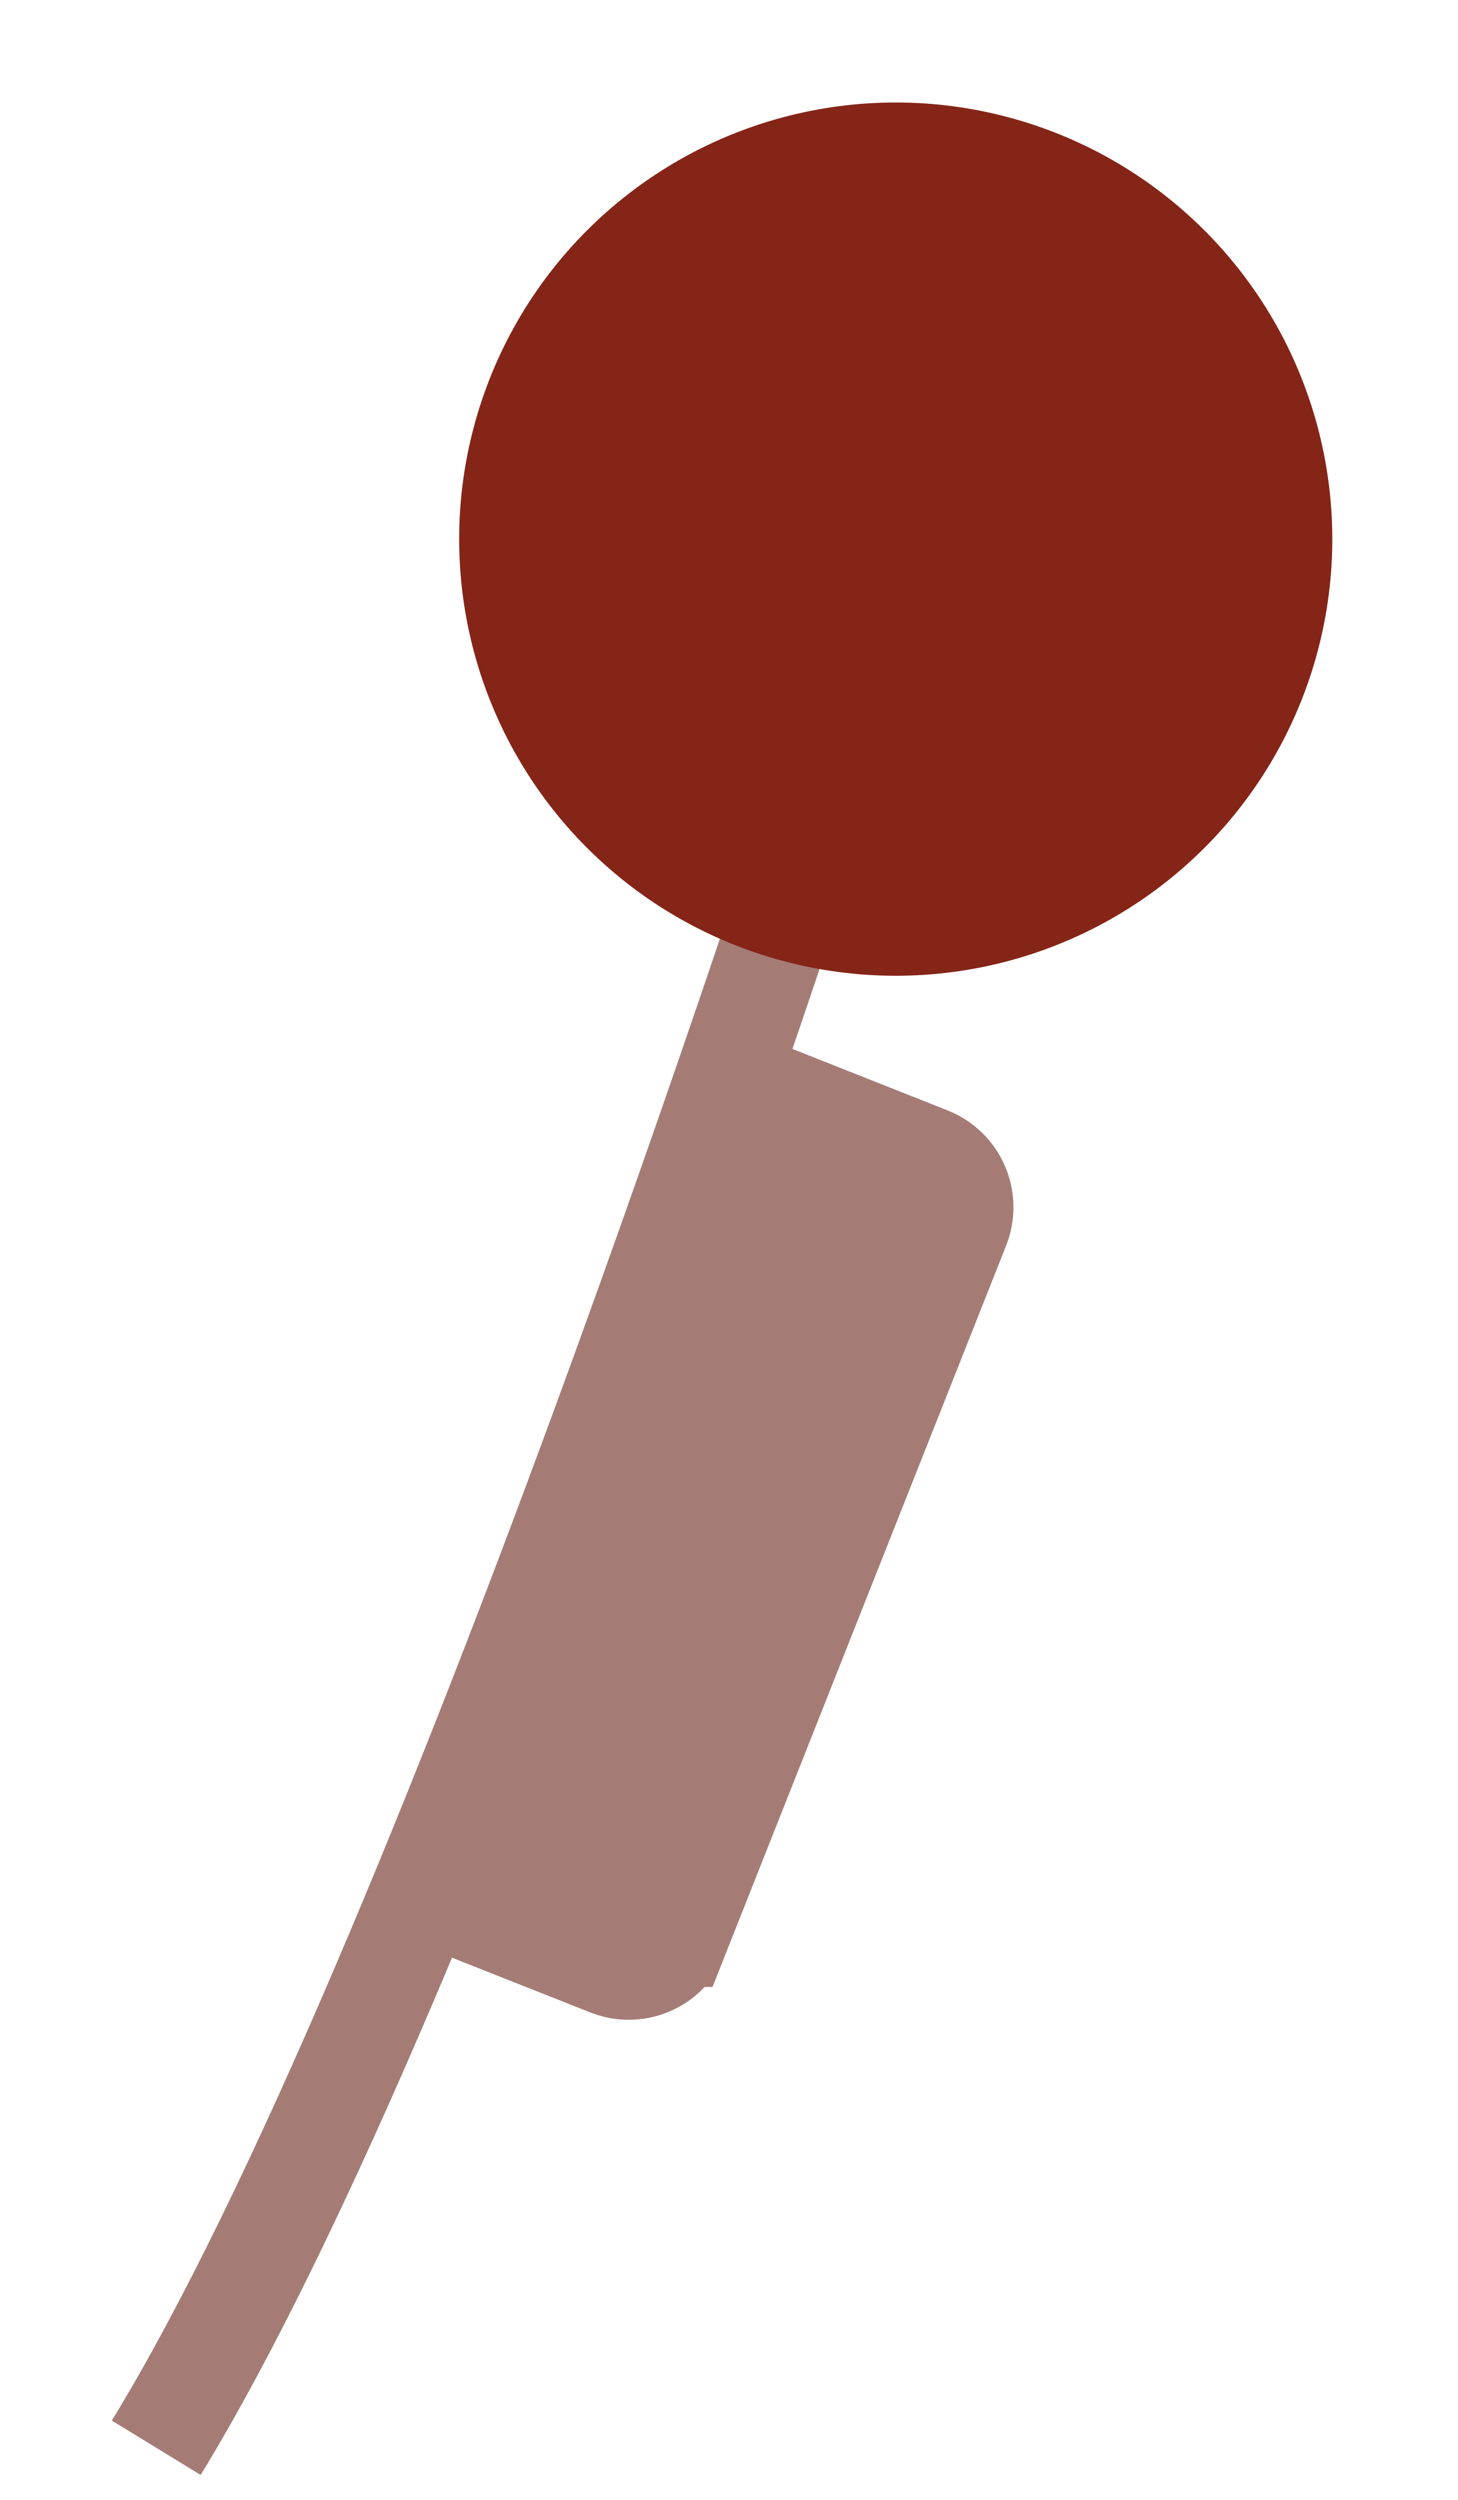
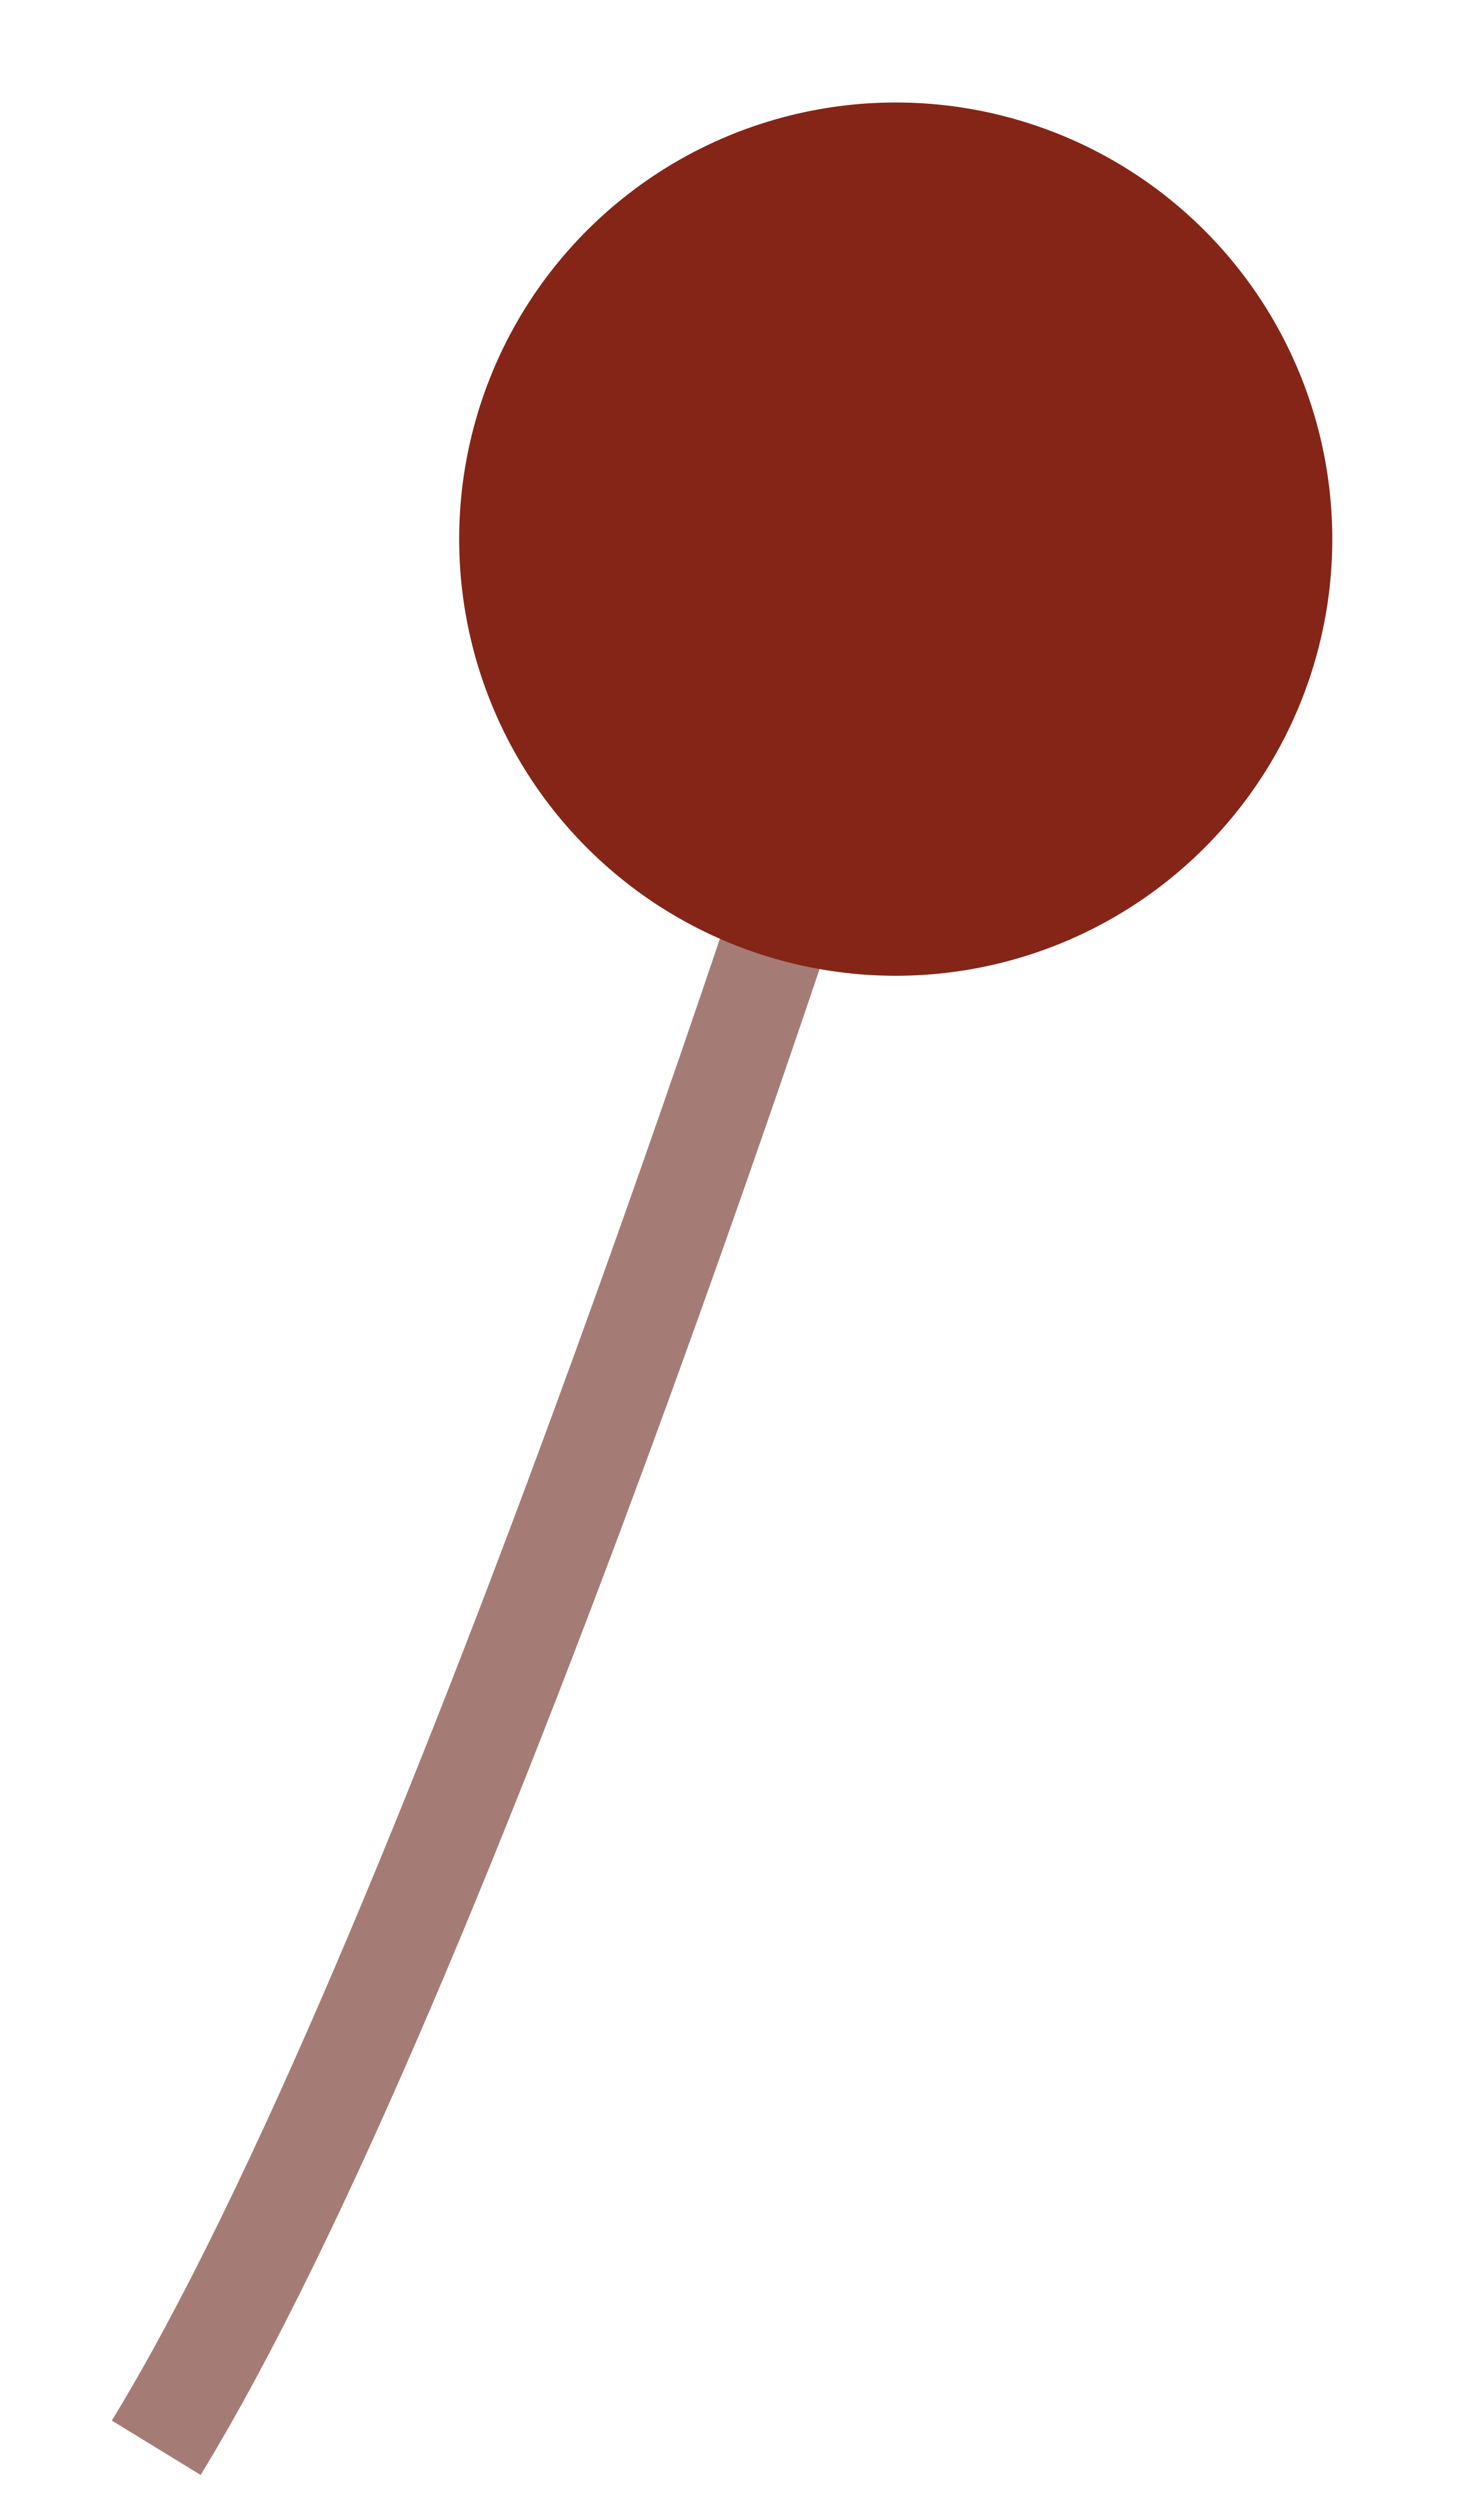
<svg xmlns="http://www.w3.org/2000/svg" width="14" height="24" fill="none">
  <path d="M7.967 7.417S4.255 19.002 1.5 23.5" stroke="#A57C75" />
-   <path d="M8.916 11.126a.5.5 0 01.28.649l-2.694 6.801a.5.5 0 01-.649.28L4.65 18.38l3.062-7.731 1.204.477z" fill="#A57C75" stroke="#A57C75" />
  <circle cx="8.601" cy="5.176" r="4.192" transform="rotate(15.817 8.601 5.176)" fill="#852517" />
</svg>